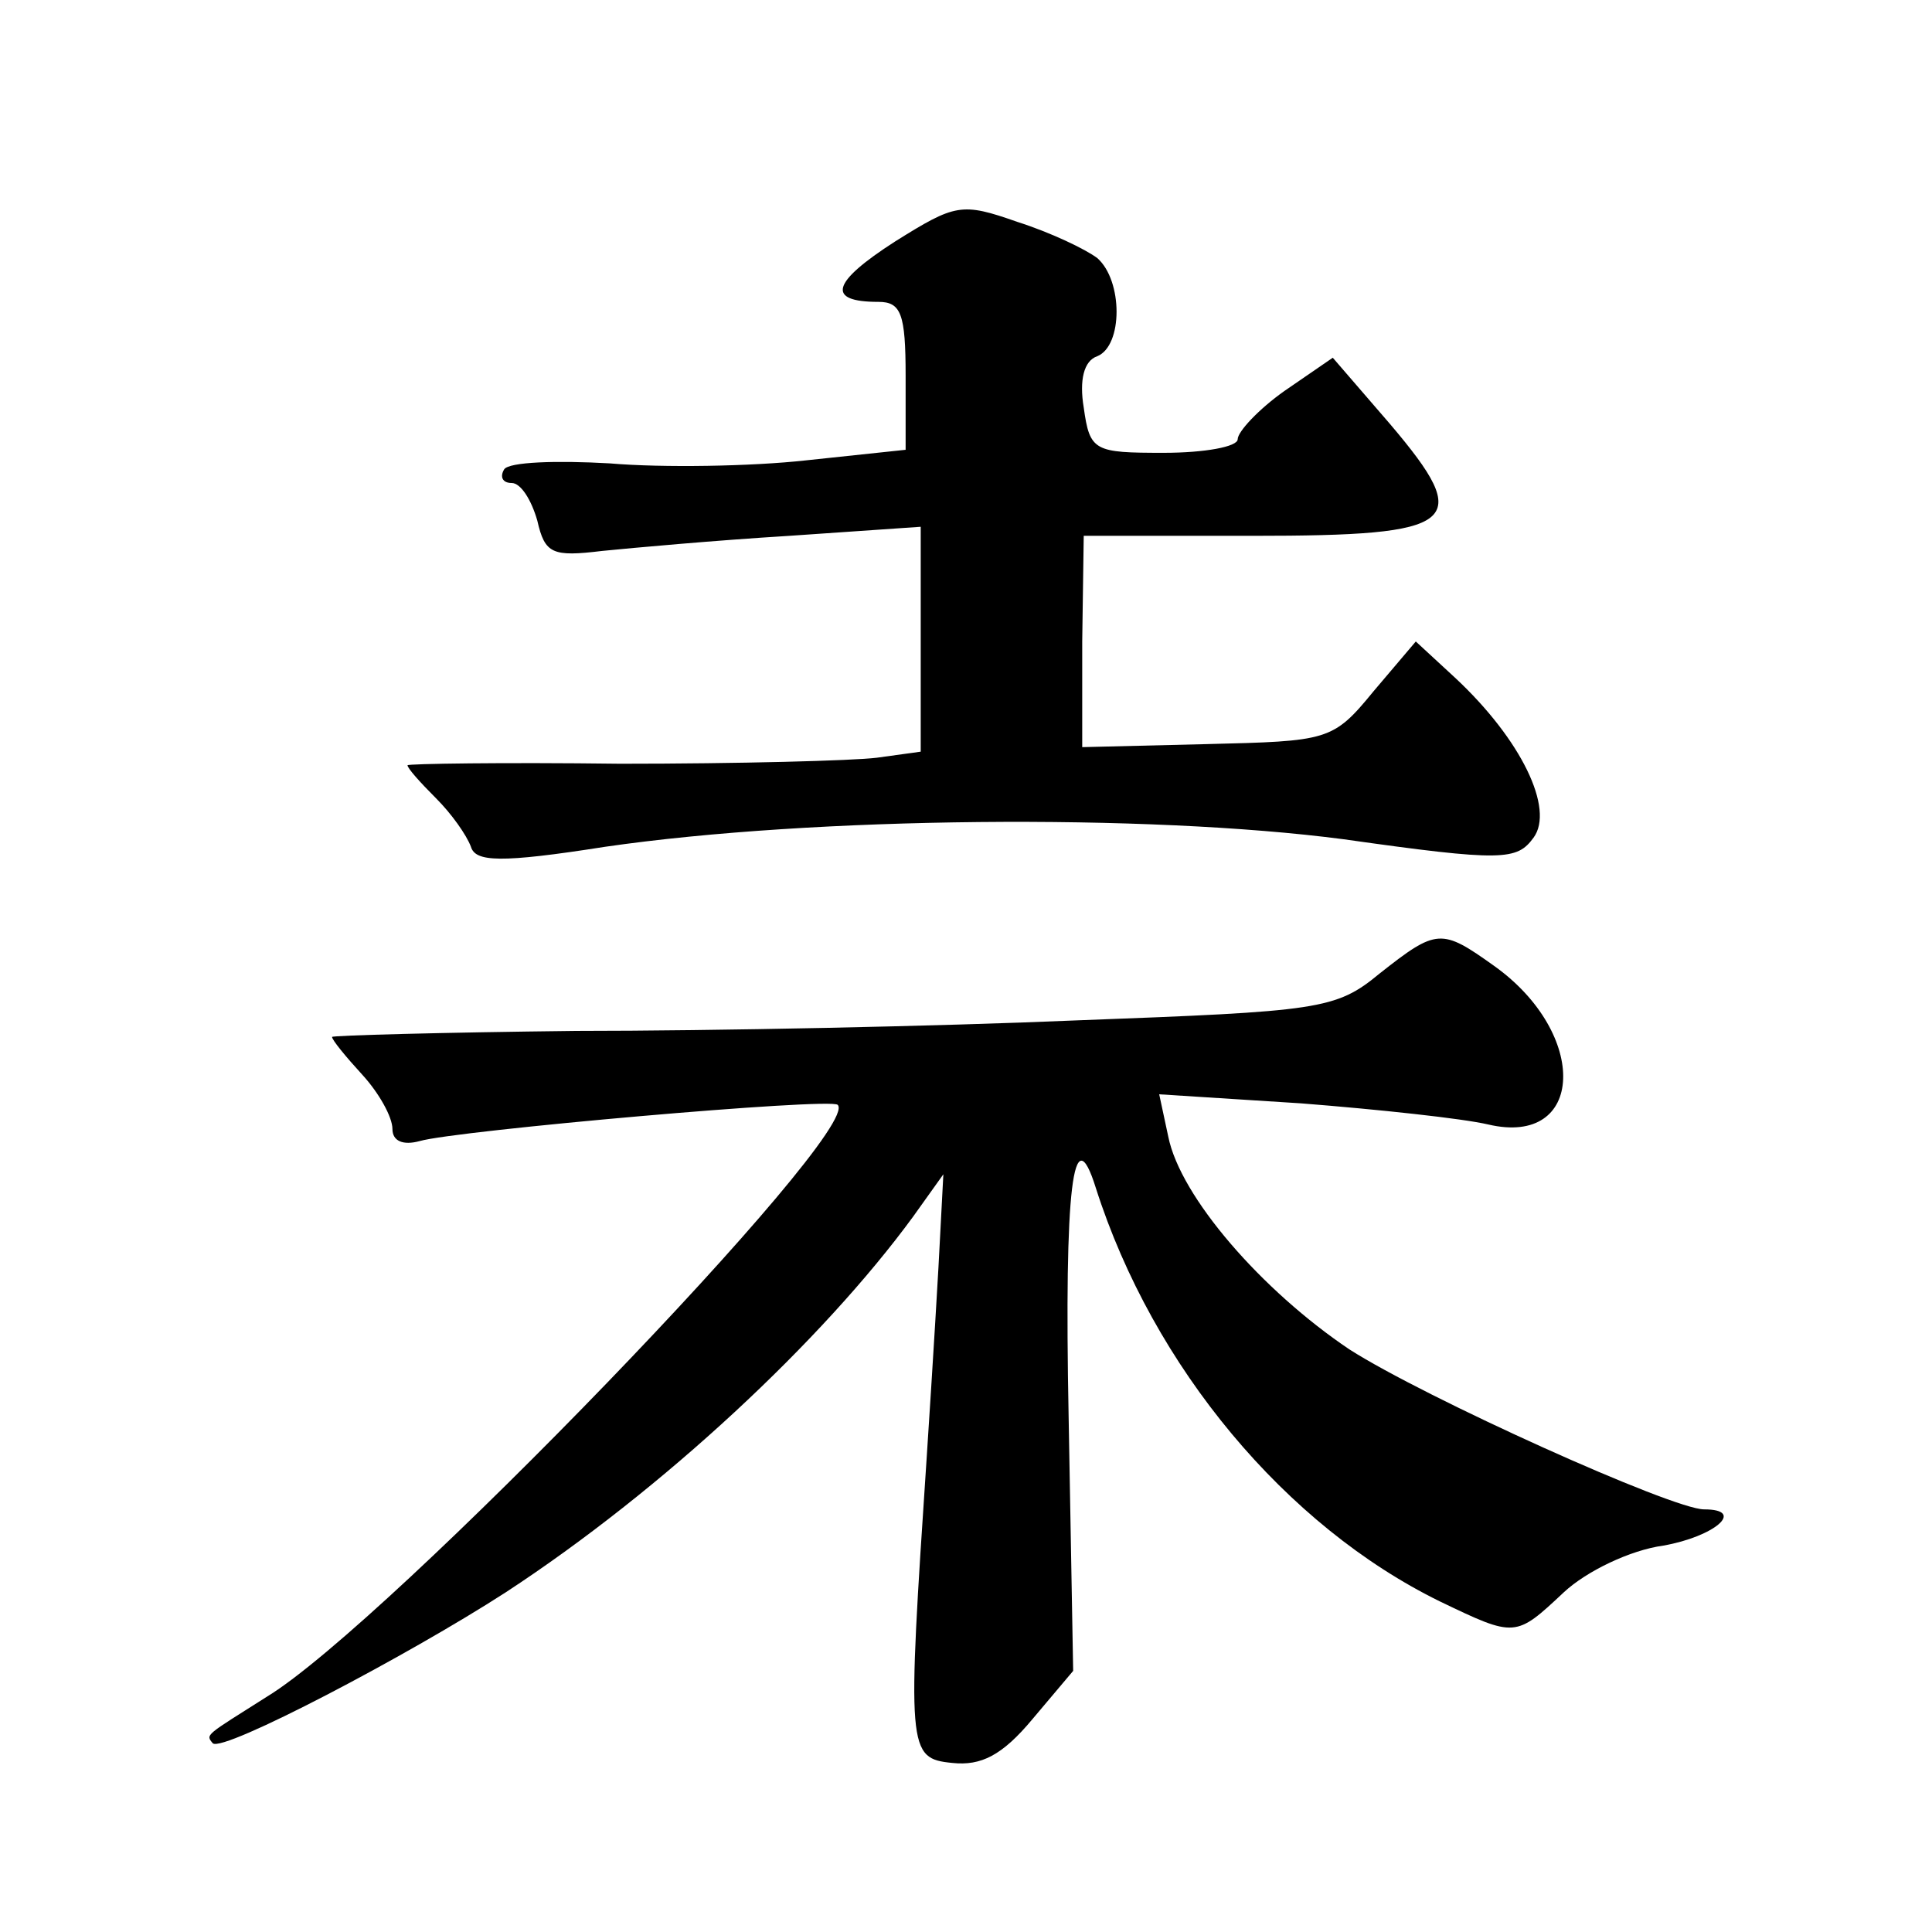
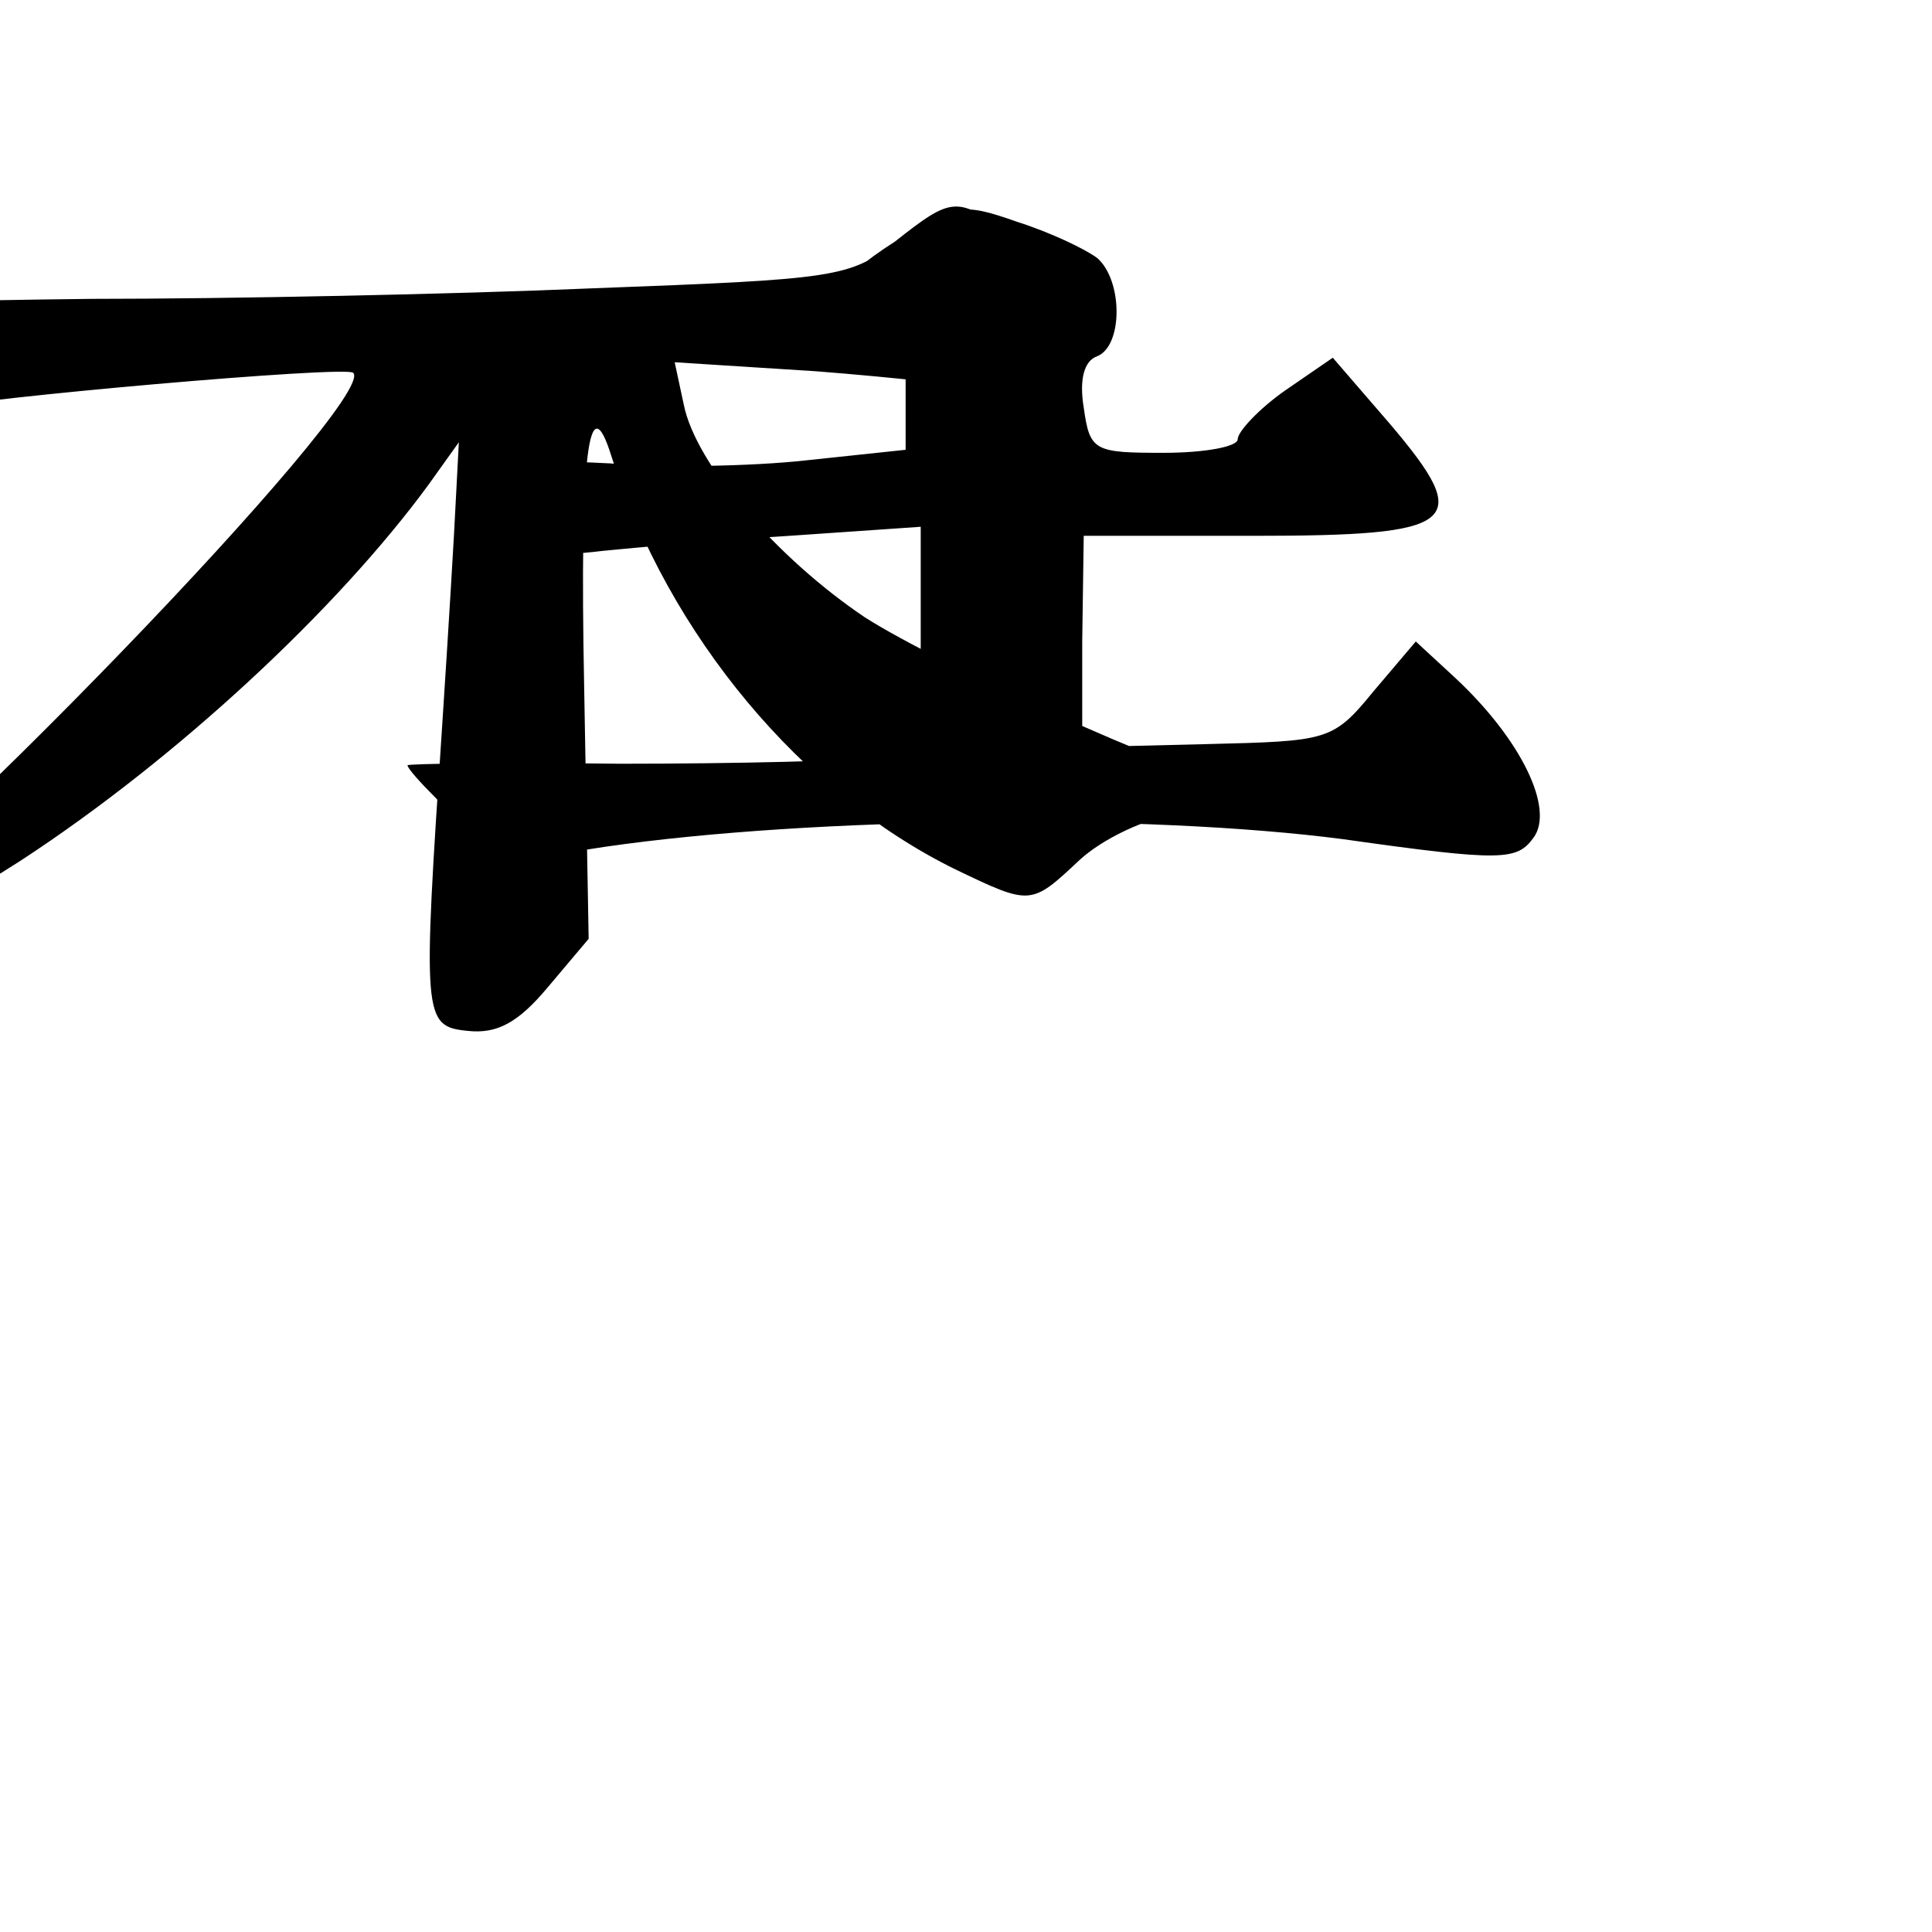
<svg xmlns="http://www.w3.org/2000/svg" version="1.0" width="128pt" height="128pt" viewBox="0 0 128 128" preserveAspectRatio="xMidYMid meet">
  <g transform="translate(0,128) scale(0.1,-0.1)" fill="#0" stroke="none">
-     <path d="M593 1120 c-42 -27 -46 -40 -11 -40 15 0 18 -8 18 -49 l0 -49 -66 -7 c-36 -4 -95 -5 -130 -2 -35 2 -67 1 -70 -4 -3 -5 -1 -9 5 -9 6 0 13 -11 17 -25 5 -22 10 -24 43 -20 20 2 75 7 124 10 l87 6 0 -74 0 -75 -29 -4 c-16 -2 -92 -4 -170 -4 -78 1 -141 0 -141 -1 0 -2 8 -11 19 -22 10 -10 20 -24 23 -32 3 -10 19 -11 89 0 138 20 359 22 489 5 106 -15 115 -14 126 1 14 19 -8 65 -52 106 l-26 24 -28 -33 c-27 -33 -30 -33 -111 -35 l-82 -2 0 70 1 70 112 0 c137 0 147 8 91 74 l-38 44 -32 -22 c-17 -12 -31 -27 -31 -32 0 -5 -22 -9 -49 -9 -46 0 -49 1 -53 30 -3 18 0 31 9 34 17 7 17 50 0 65 -8 6 -31 17 -53 24 -37 13 -41 12 -81 -13z M914 635 c-29 -24 -40 -25 -200 -31 -93 -4 -242 -7 -332 -7 -89 -1 -162 -3 -162 -4 0 -2 9 -13 20 -25 11 -12 20 -28 20 -36 0 -8 7 -11 18 -8 24 7 273 29 277 24 17 -17 -299 -344 -378 -392 -41 -26 -41 -25 -36 -31 7 -6 129 58 194 100 104 68 210 167 270 249 l20 28 -2 -38 c-1 -22 -5 -88 -9 -149 -13 -195 -13 -200 17 -203 19 -2 33 5 53 29 l27 32 -3 168 c-3 153 3 200 18 152 38 -119 126 -224 228 -274 50 -24 50 -24 82 6 15 14 44 28 66 31 34 6 55 24 27 24 -21 0 -185 74 -235 106 -58 39 -112 101 -120 141 l-6 28 94 -6 c51 -4 107 -10 124 -14 64 -15 67 60 4 105 -35 25 -38 25 -76 -5z" />
+     <path d="M593 1120 c-42 -27 -46 -40 -11 -40 15 0 18 -8 18 -49 l0 -49 -66 -7 c-36 -4 -95 -5 -130 -2 -35 2 -67 1 -70 -4 -3 -5 -1 -9 5 -9 6 0 13 -11 17 -25 5 -22 10 -24 43 -20 20 2 75 7 124 10 l87 6 0 -74 0 -75 -29 -4 c-16 -2 -92 -4 -170 -4 -78 1 -141 0 -141 -1 0 -2 8 -11 19 -22 10 -10 20 -24 23 -32 3 -10 19 -11 89 0 138 20 359 22 489 5 106 -15 115 -14 126 1 14 19 -8 65 -52 106 l-26 24 -28 -33 c-27 -33 -30 -33 -111 -35 l-82 -2 0 70 1 70 112 0 c137 0 147 8 91 74 l-38 44 -32 -22 c-17 -12 -31 -27 -31 -32 0 -5 -22 -9 -49 -9 -46 0 -49 1 -53 30 -3 18 0 31 9 34 17 7 17 50 0 65 -8 6 -31 17 -53 24 -37 13 -41 12 -81 -13z c-29 -24 -40 -25 -200 -31 -93 -4 -242 -7 -332 -7 -89 -1 -162 -3 -162 -4 0 -2 9 -13 20 -25 11 -12 20 -28 20 -36 0 -8 7 -11 18 -8 24 7 273 29 277 24 17 -17 -299 -344 -378 -392 -41 -26 -41 -25 -36 -31 7 -6 129 58 194 100 104 68 210 167 270 249 l20 28 -2 -38 c-1 -22 -5 -88 -9 -149 -13 -195 -13 -200 17 -203 19 -2 33 5 53 29 l27 32 -3 168 c-3 153 3 200 18 152 38 -119 126 -224 228 -274 50 -24 50 -24 82 6 15 14 44 28 66 31 34 6 55 24 27 24 -21 0 -185 74 -235 106 -58 39 -112 101 -120 141 l-6 28 94 -6 c51 -4 107 -10 124 -14 64 -15 67 60 4 105 -35 25 -38 25 -76 -5z" />
  </g>
</svg>